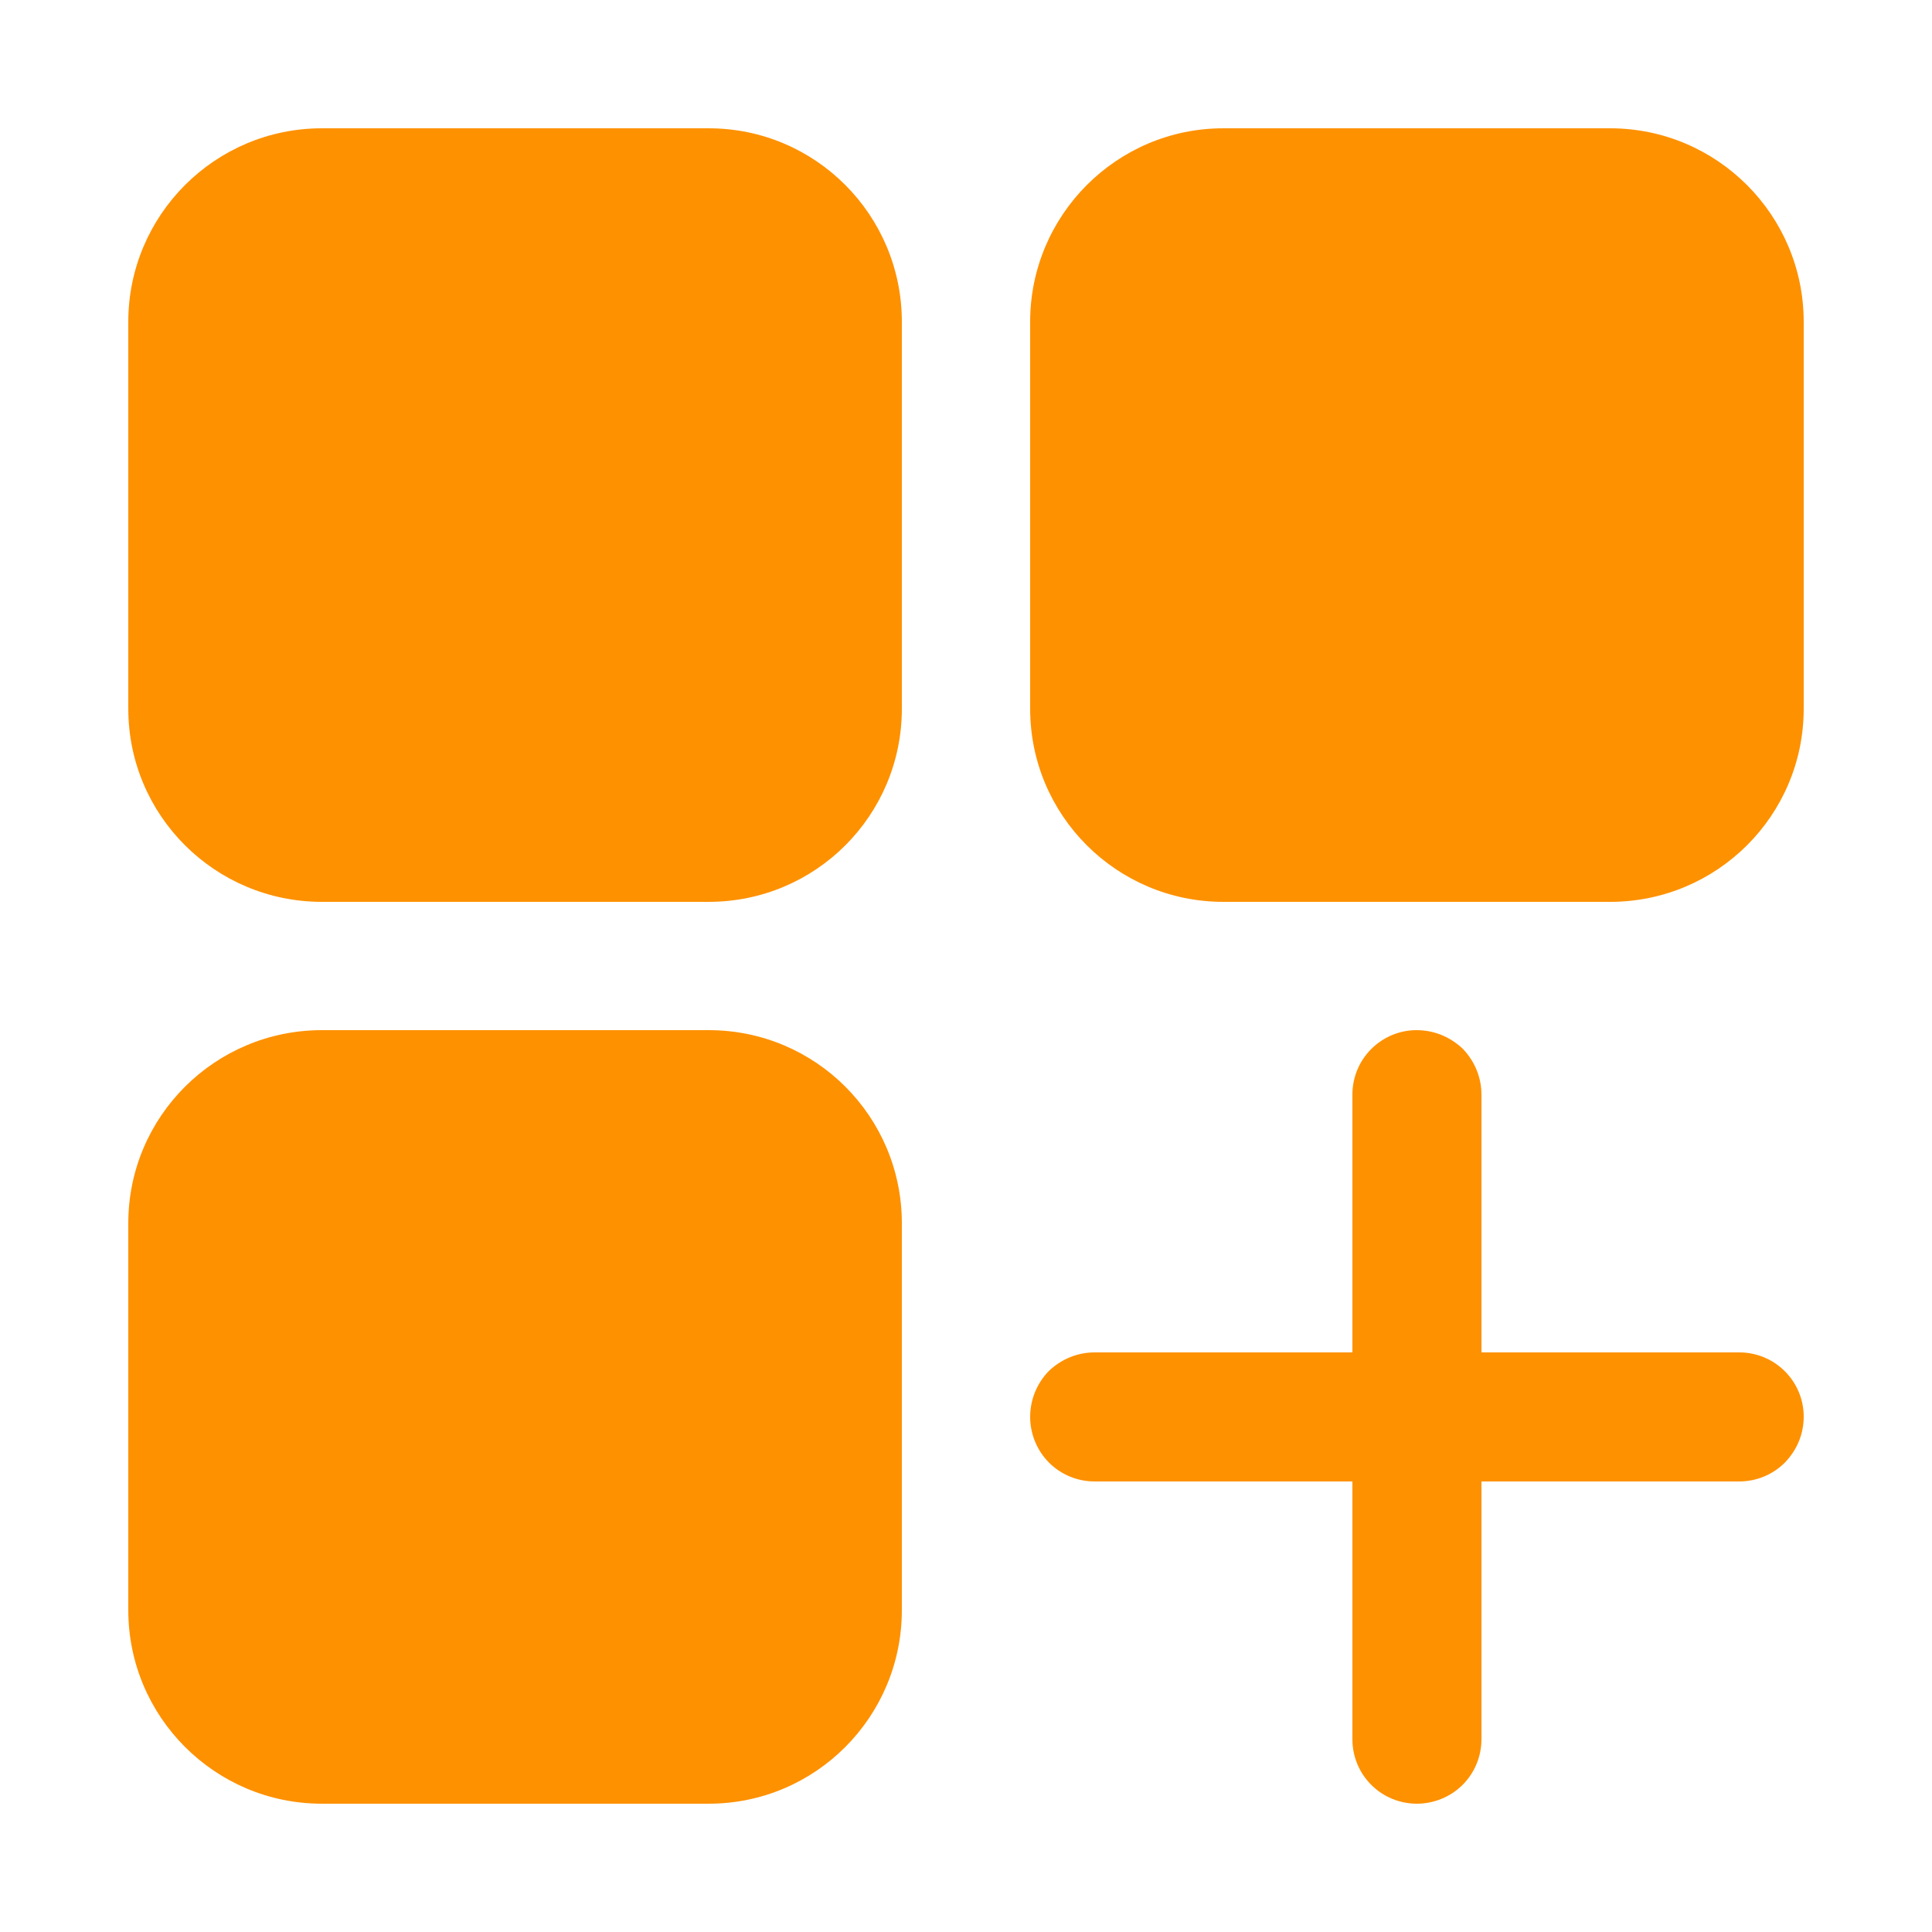
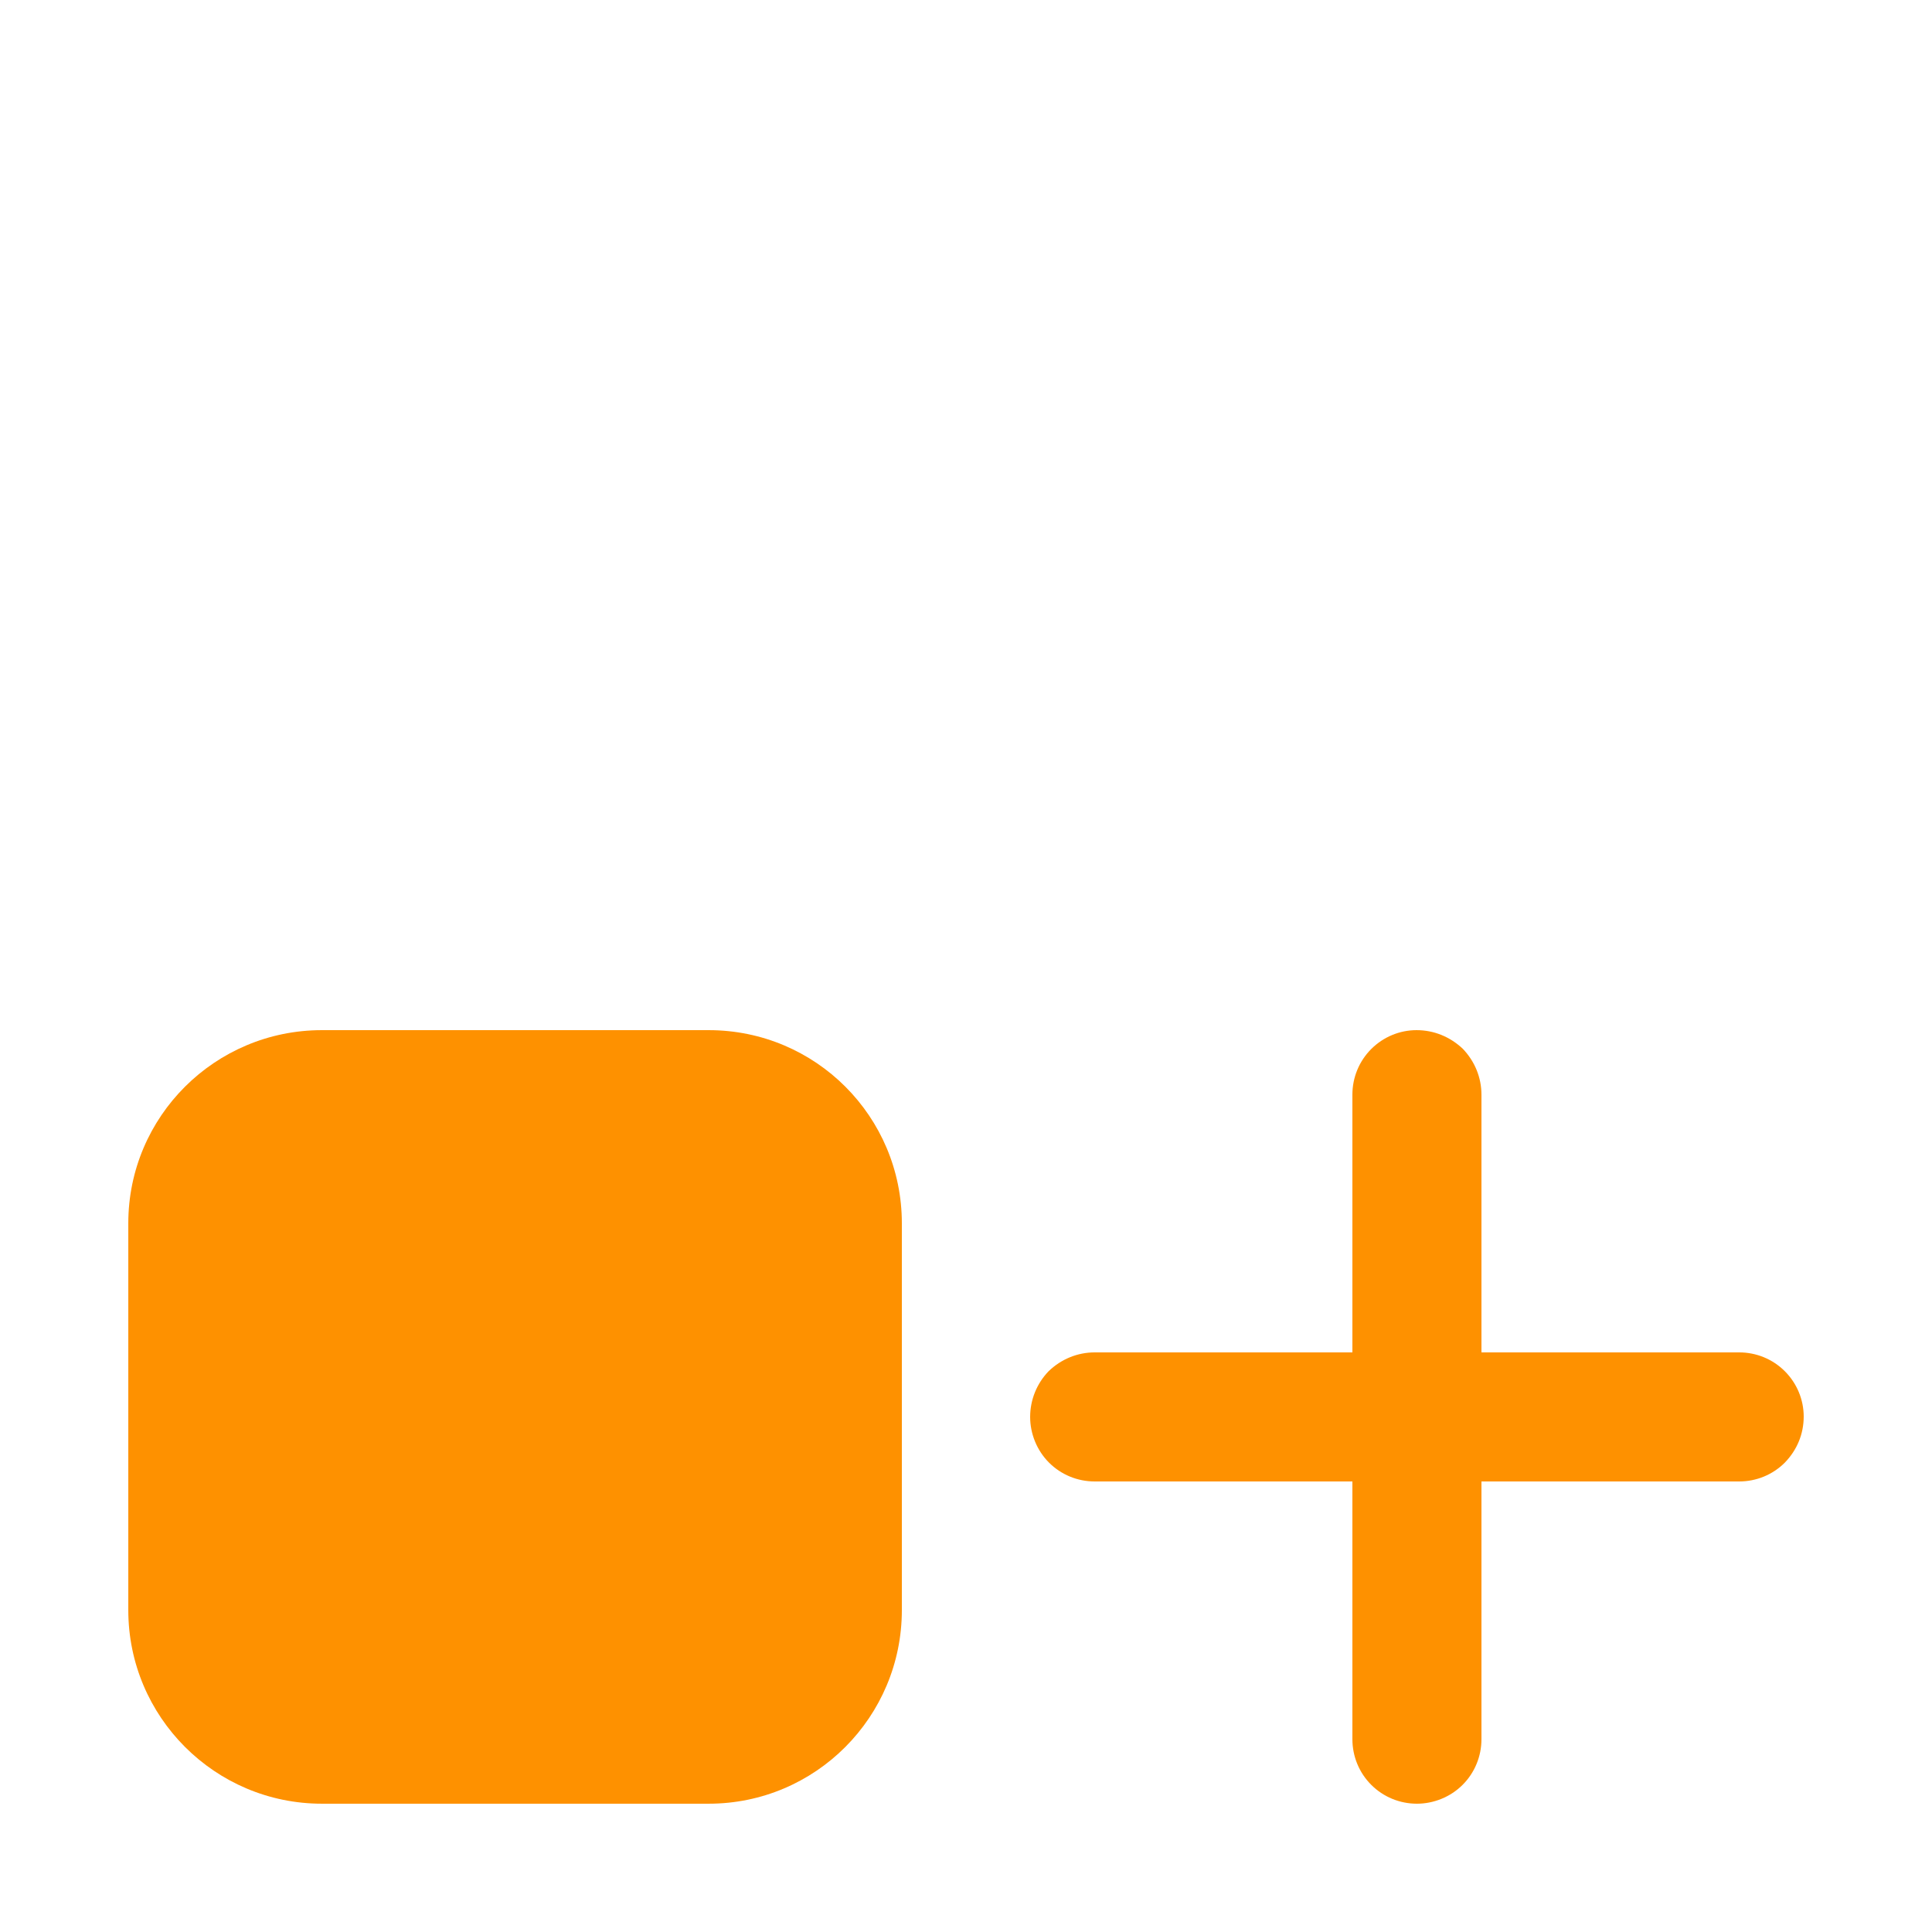
<svg xmlns="http://www.w3.org/2000/svg" width="512" height="512" viewBox="0 0 512 512" fill="none">
-   <path d="M187.806 34H85.305C56.987 34 34 56.987 34 85.305V187.806C34 216.124 56.987 239 85.305 239H187.806C216.124 239 239 216.124 239 187.806V85.305C239 56.987 216.124 34 187.806 34Z" fill="#FE9100" />
-   <path d="M426.694 34H324.194C295.988 34 273 56.987 273 85.305V187.806C273 216.124 295.988 239 324.194 239H426.694C455.012 239 478 216.124 478 187.806V85.305C478 56.987 455.012 34 426.694 34Z" fill="#FE9100" />
  <path d="M187.806 273H85.305C56.987 273 34 295.876 34 324.194V426.694C34 455.012 56.987 478 85.305 478H187.806C216.124 478 239 455.012 239 426.694V324.194C239 295.876 216.124 273 187.806 273Z" fill="#FE9100" />
  <path d="M460.898 358.398H392.602V290.102C392.602 285.549 390.825 281.218 387.605 277.886C384.273 274.777 380.053 273 375.389 273C370.947 273 366.616 274.777 363.395 277.997C360.175 281.218 358.398 285.549 358.398 290.102V358.398H290.102C285.549 358.398 281.218 360.175 277.886 363.395C274.777 366.616 273 370.947 273 375.5C273 379.942 274.777 384.384 277.997 387.605C281.218 390.825 285.549 392.602 290.102 392.602H358.398V460.898C358.398 465.451 360.175 469.782 363.395 473.003C366.616 476.223 370.947 478 375.5 478C379.942 478 384.384 476.223 387.605 473.003C390.825 469.782 392.602 465.451 392.602 460.898V392.602H460.898C465.451 392.602 469.782 390.825 473.003 387.605C476.223 384.273 478 380.053 478 375.389C478 370.947 476.223 366.616 473.003 363.395C469.782 360.175 465.451 358.398 460.898 358.398Z" fill="#FE9100" />
</svg>